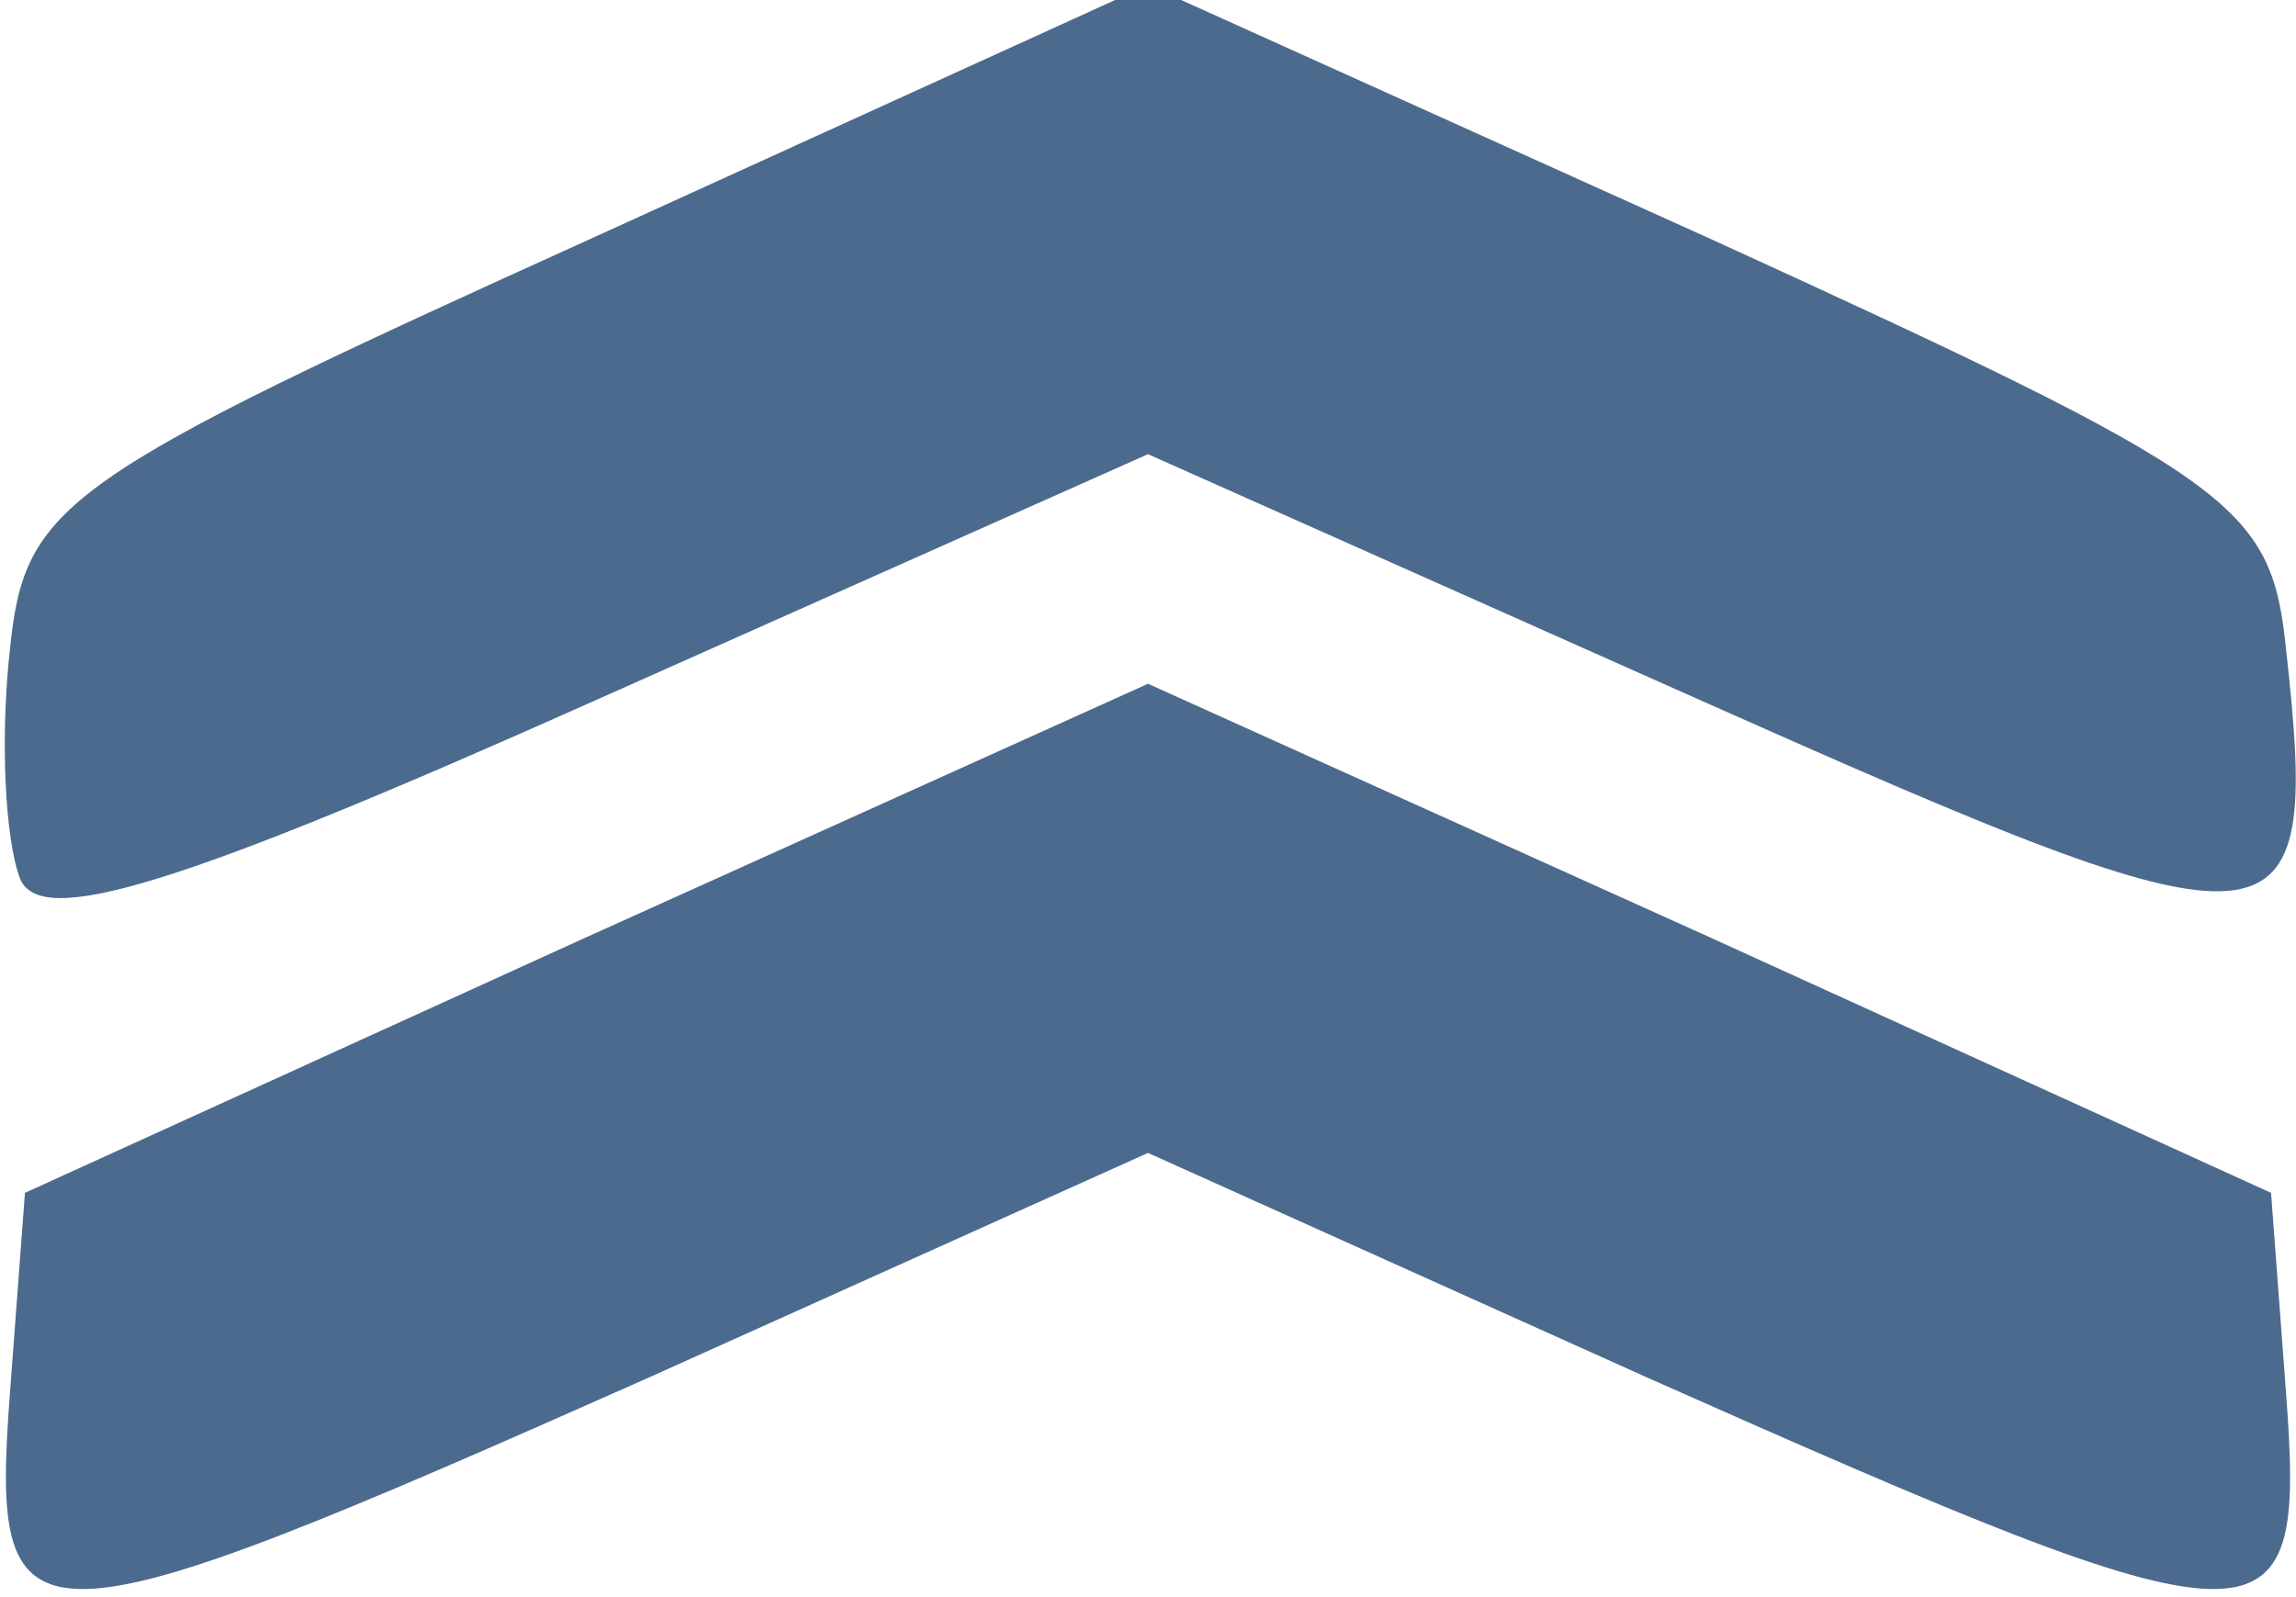
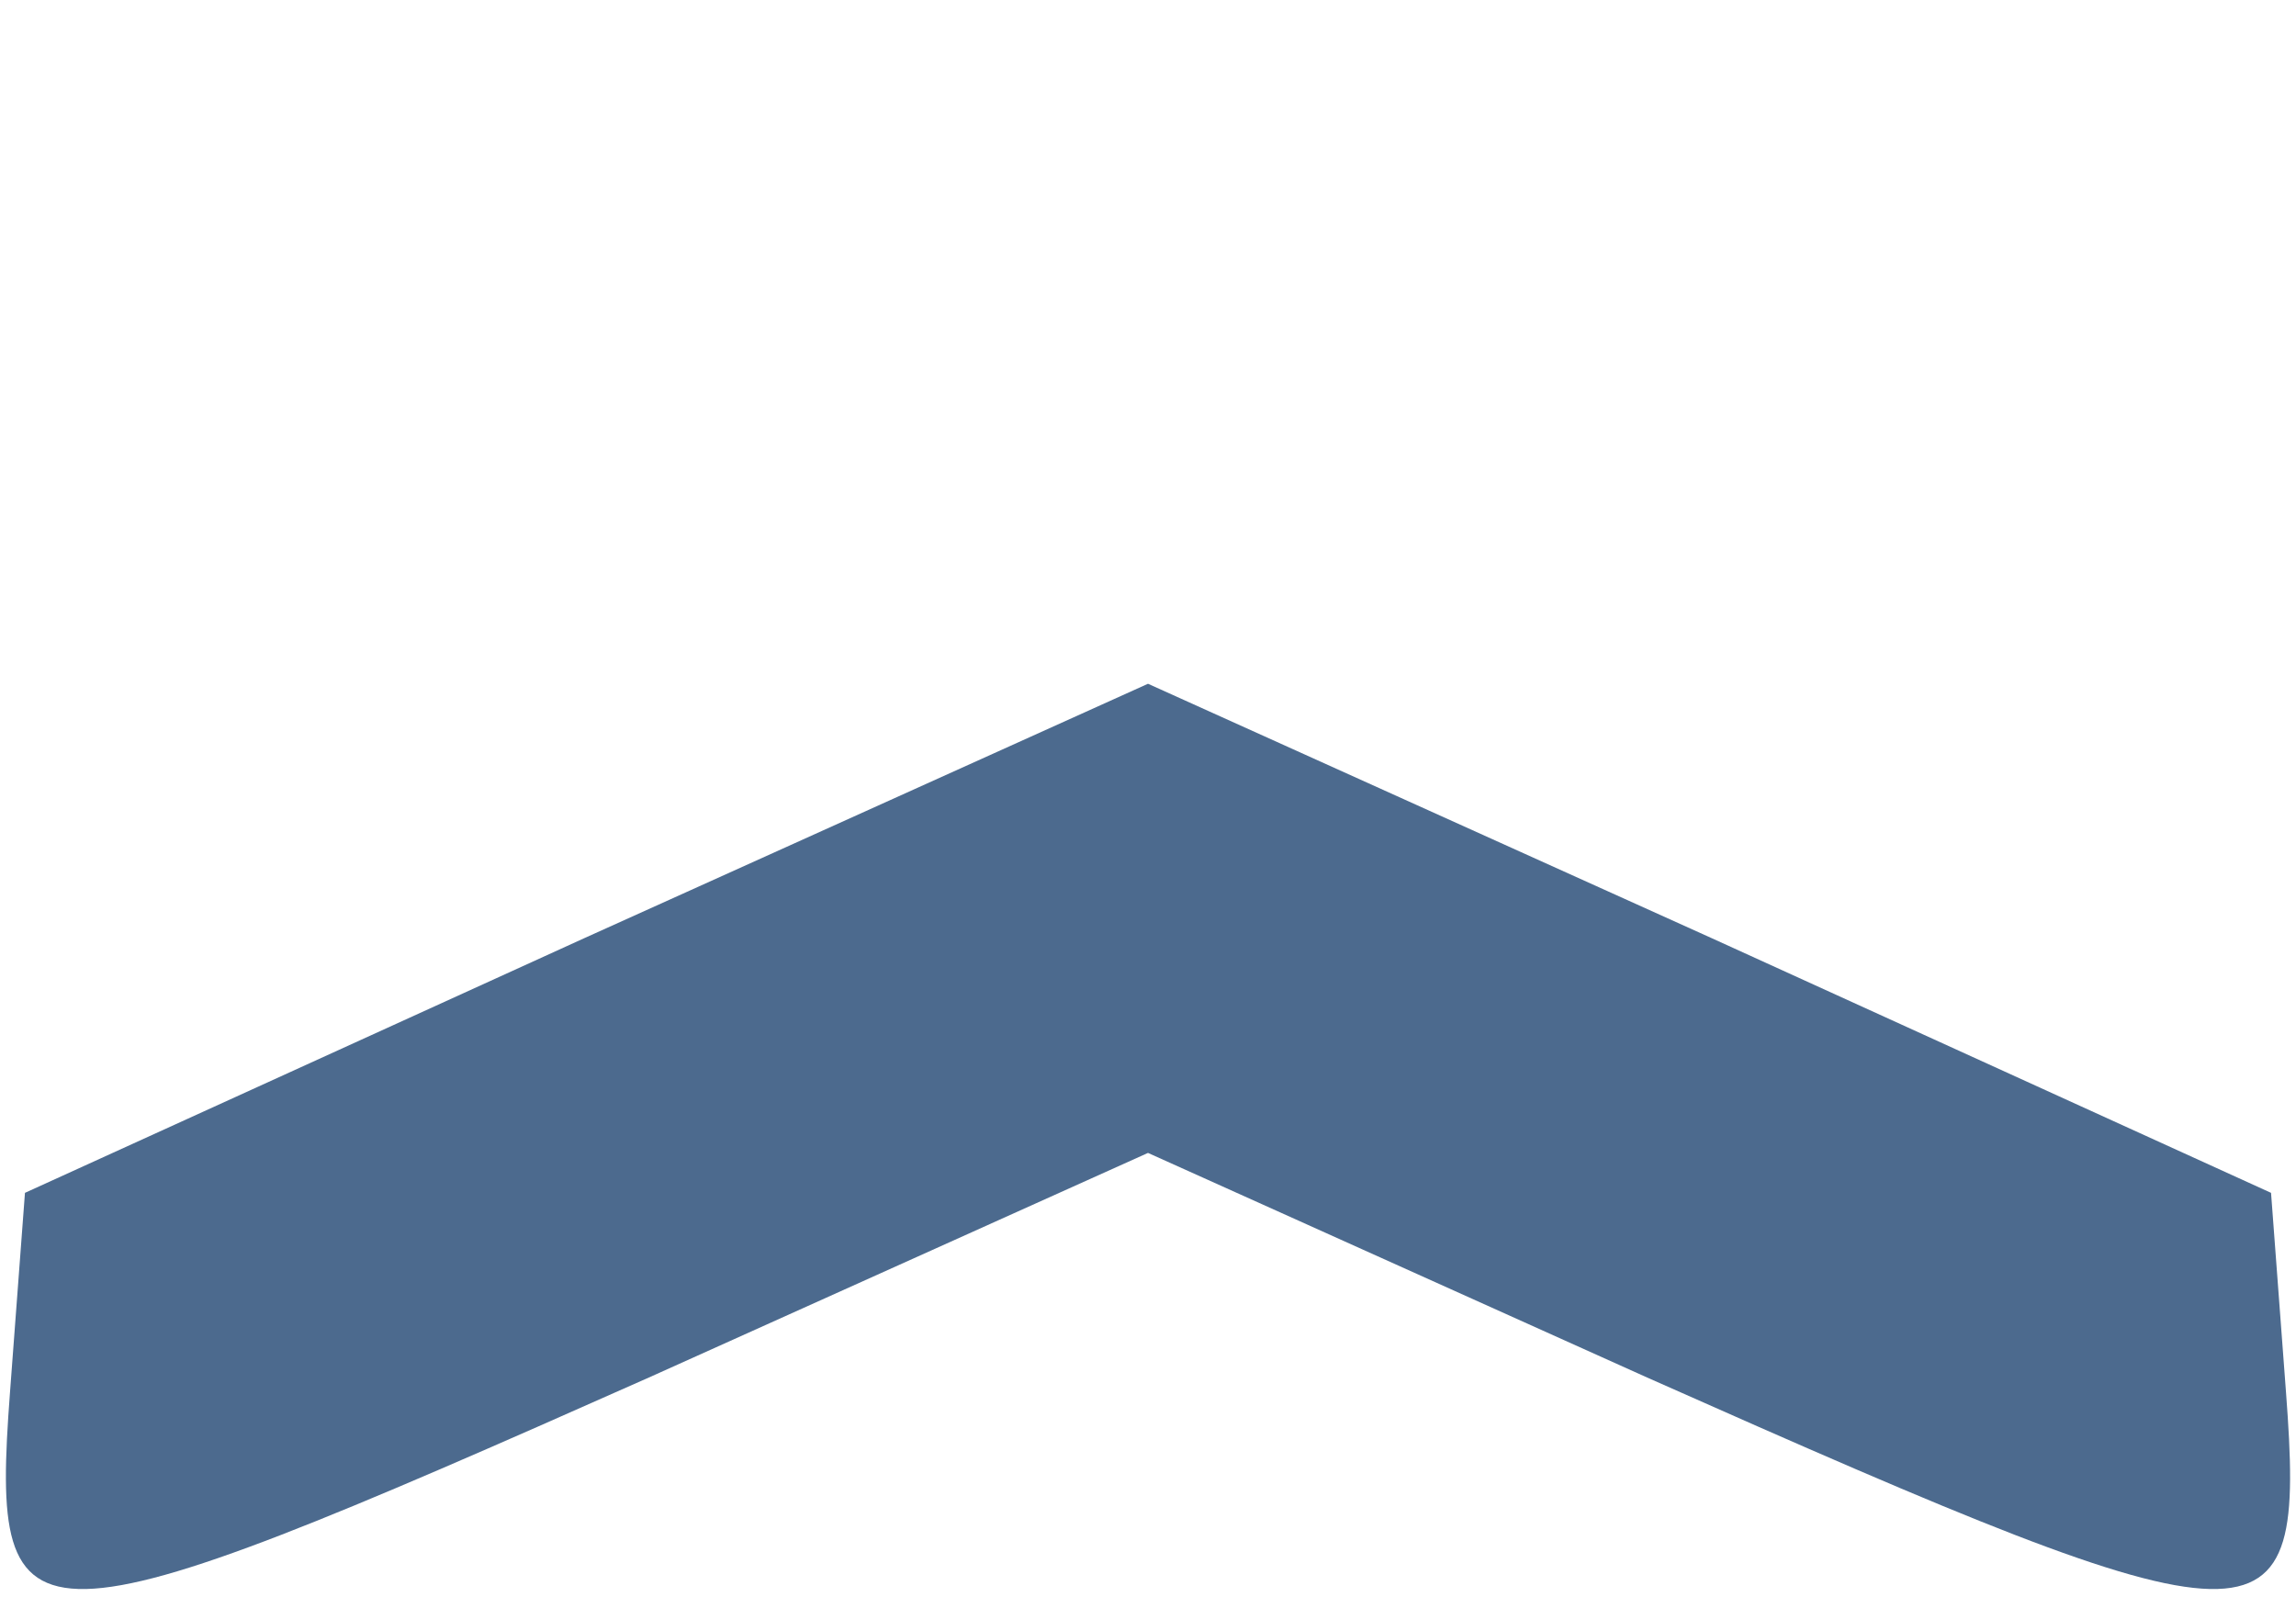
<svg xmlns="http://www.w3.org/2000/svg" version="1.0" width="46px" height="32px" viewBox="0 0 460 320" preserveAspectRatio="xMidYMid meet">
  <g id="layer101" fill="#4c6a8e" stroke="none">
    <path d="M2 279 l3 -40 112 -51 113 -51 113 51 112 51 3 40 c4 53 -2 53 -128 -3 l-100 -45 -100 45 c-126 56 -132 56 -128 3z" />
-     <path d="M4 176 c-3 -8 -4 -28 -2 -46 3 -29 10 -34 116 -82 l112 -51 113 51 c105 48 112 53 115 82 7 63 1 63 -118 10 l-110 -49 -110 49 c-85 38 -112 46 -116 36z" />
  </g>
</svg>